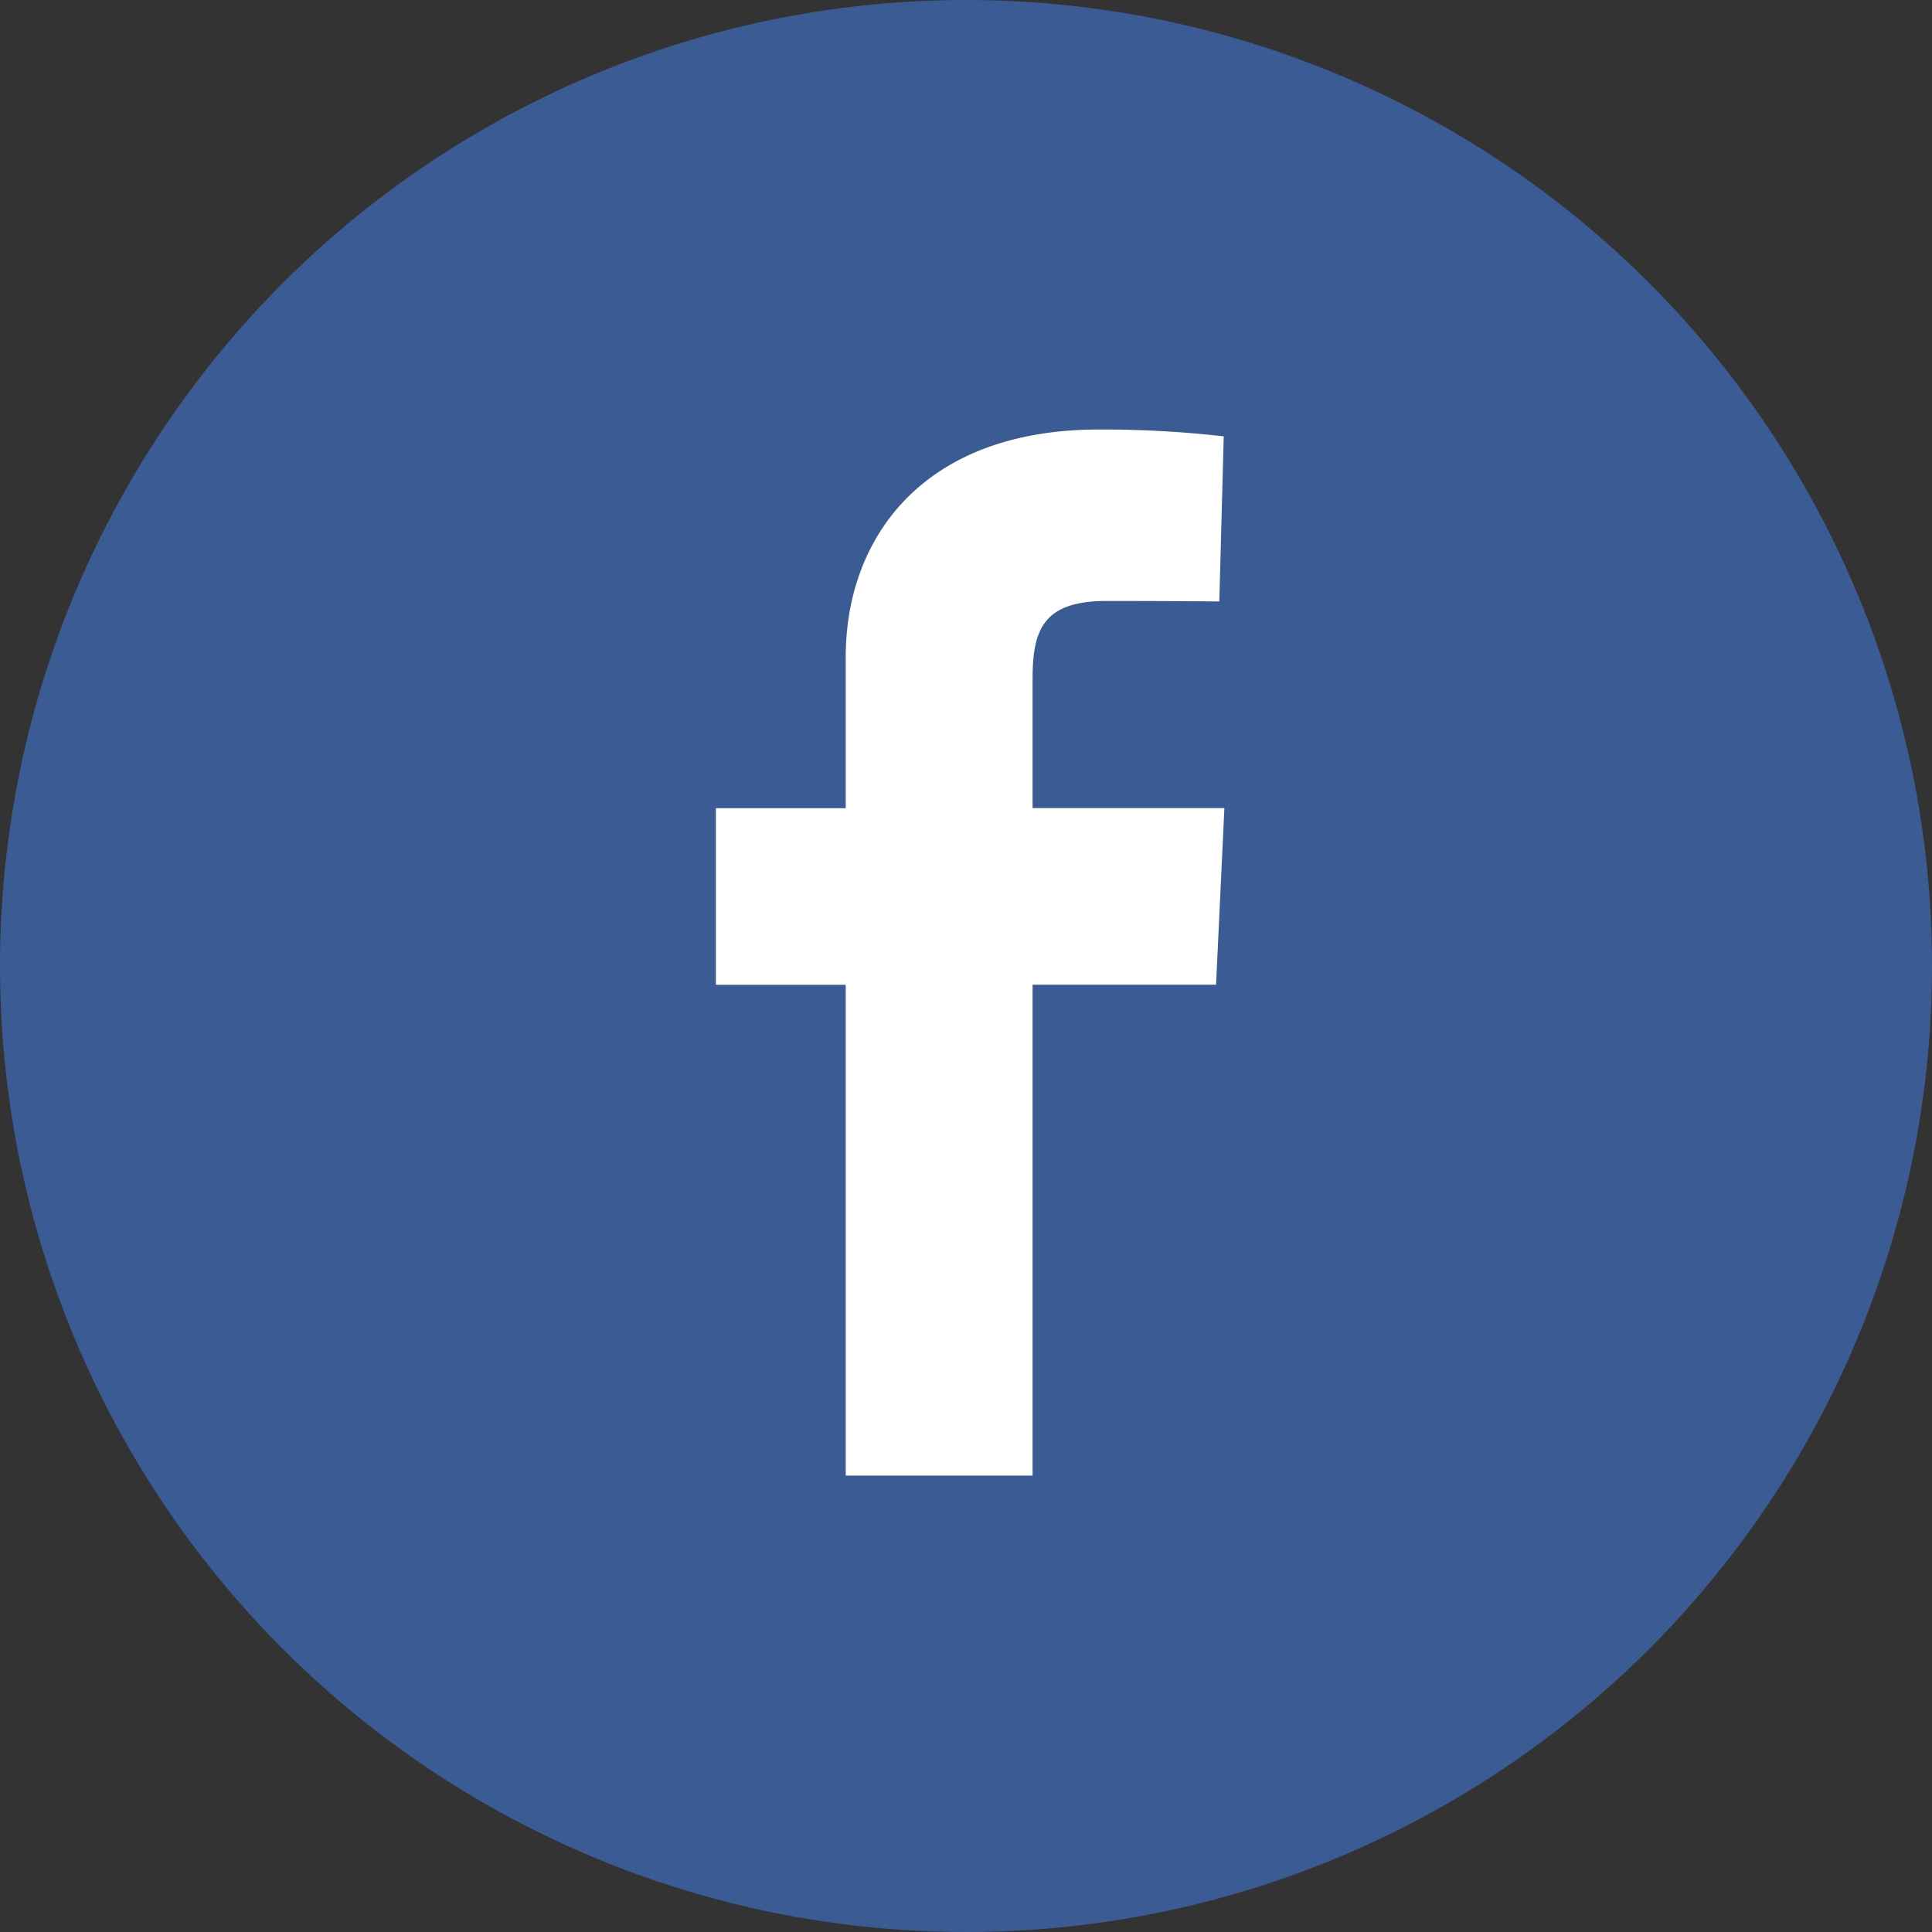
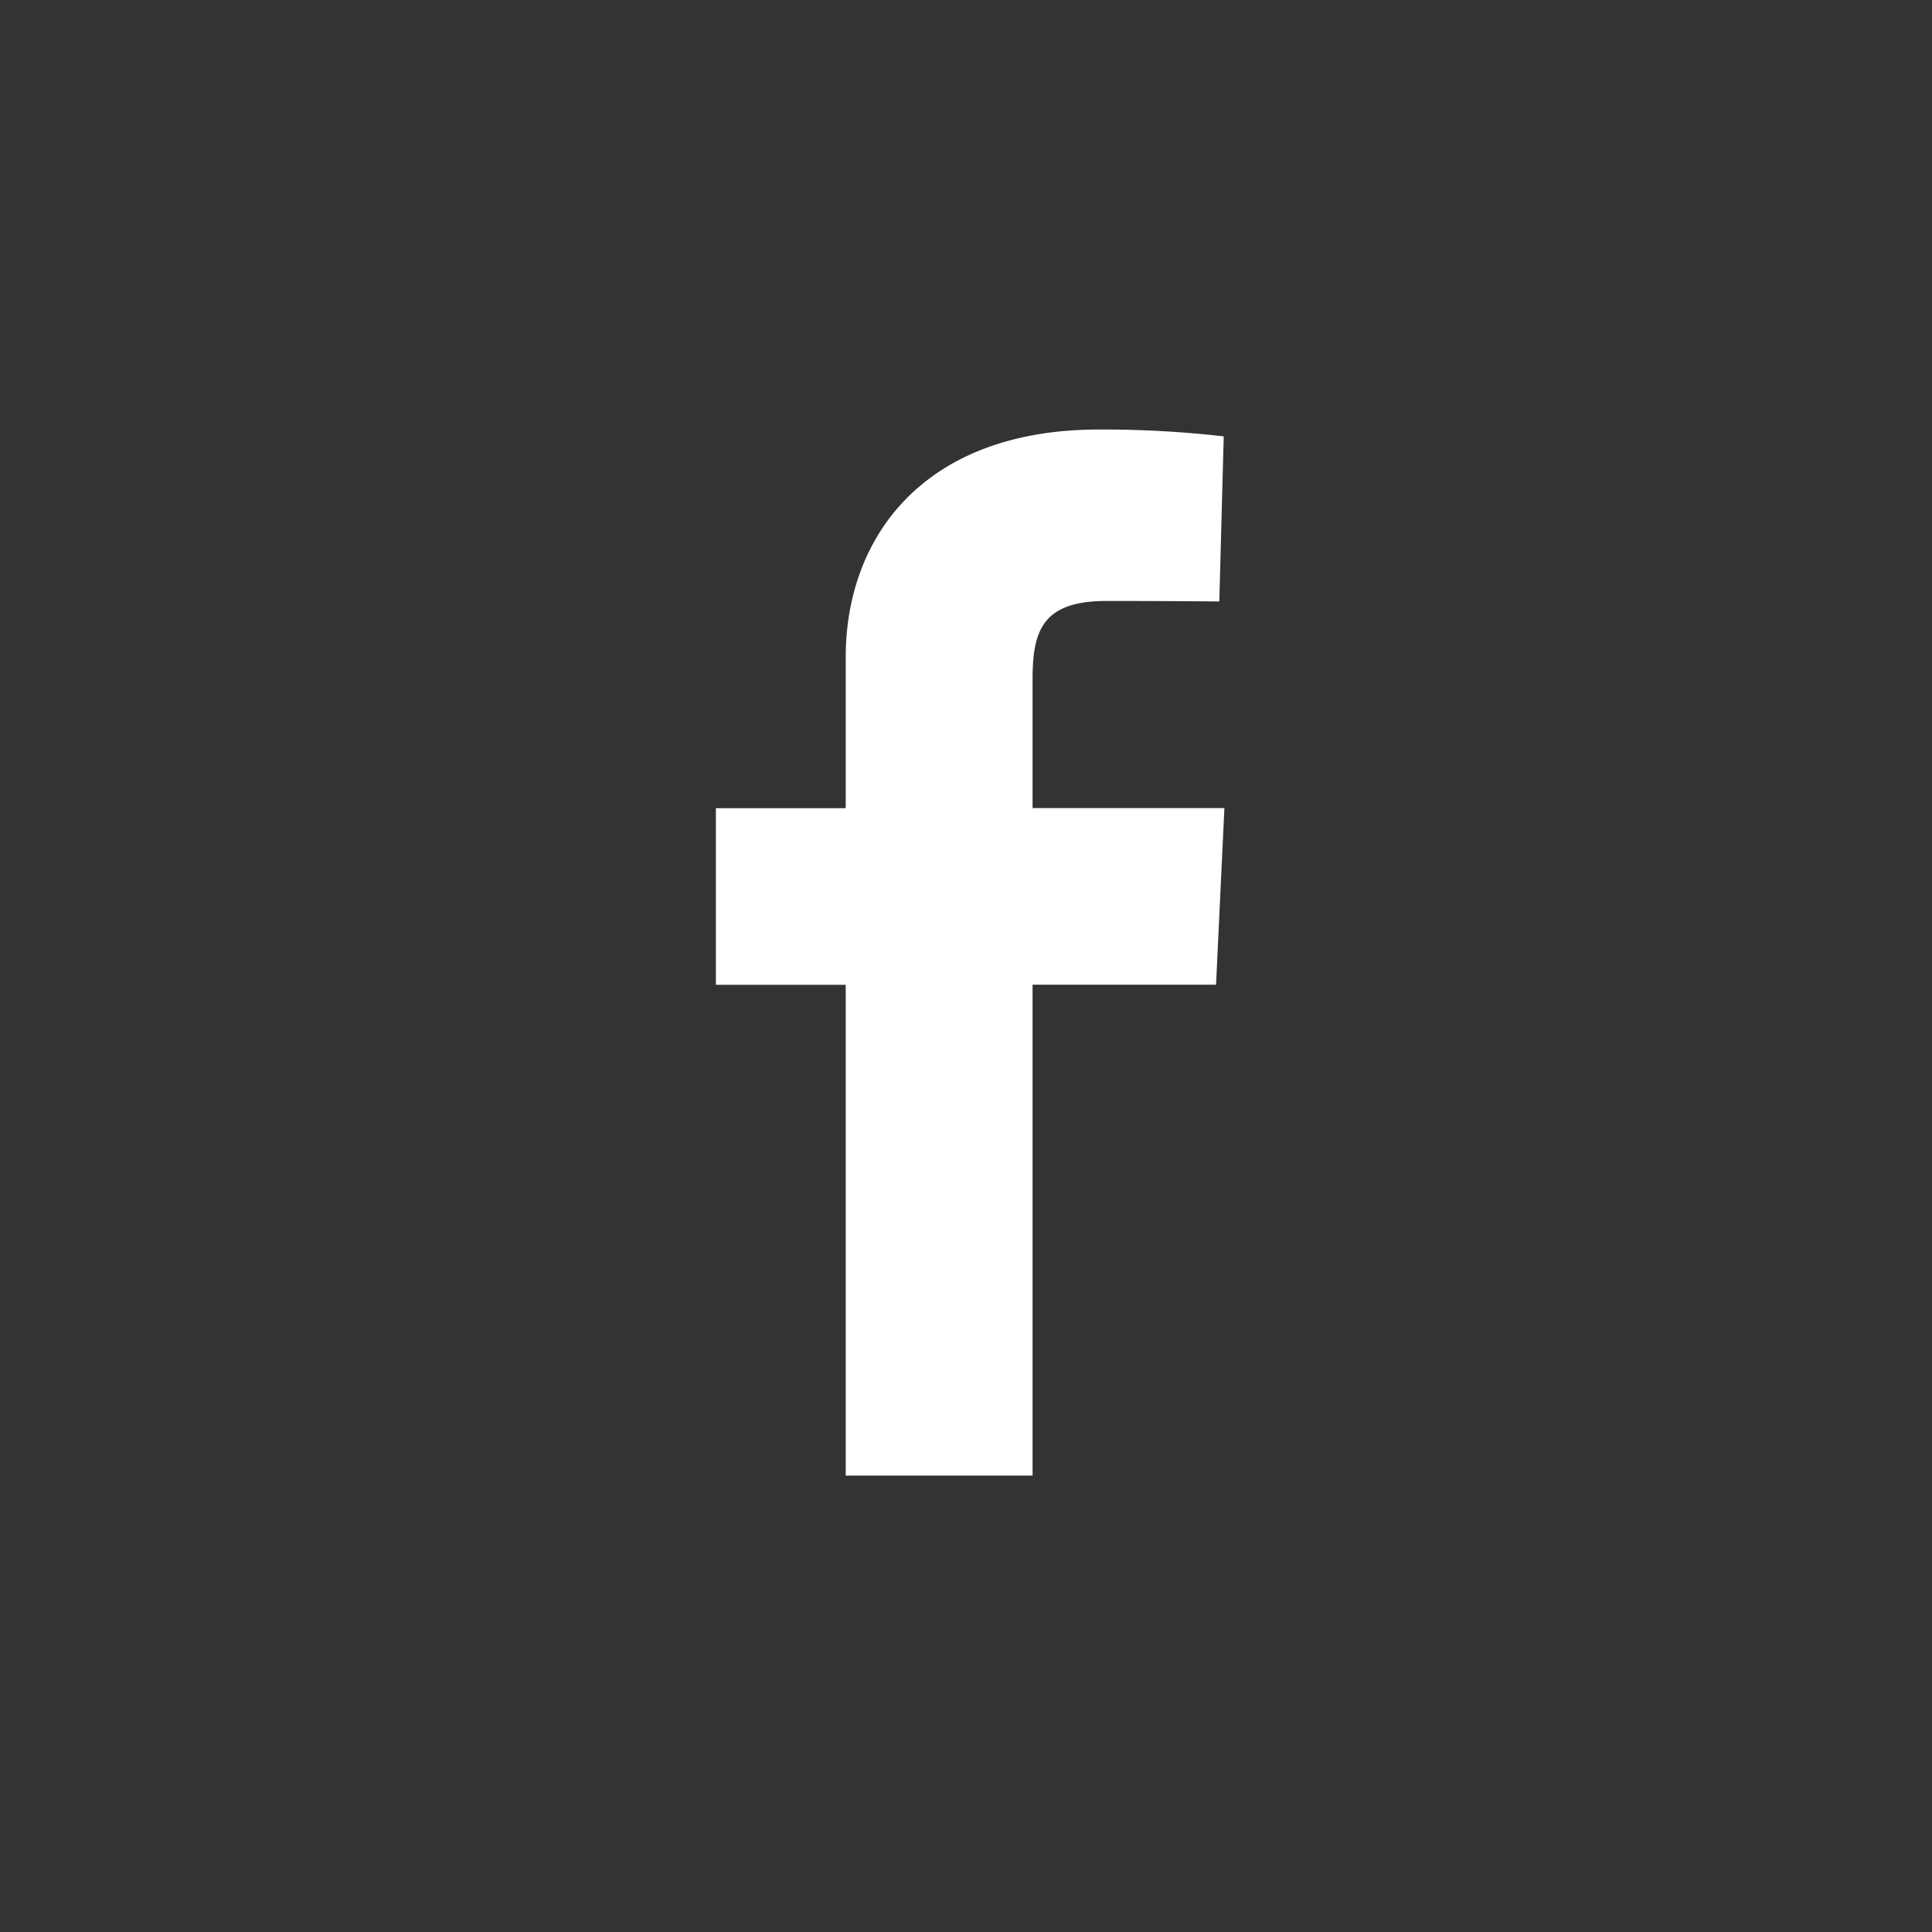
<svg xmlns="http://www.w3.org/2000/svg" id="FB" width="35" height="35" viewBox="0 0 35 35">
  <rect x="0" y="0" width="35" height="35" fill="#333333" stroke="none" />
-   <circle id="Ellipse_5" data-name="Ellipse 5" cx="17.5" cy="17.5" r="17.5" fill="#3b5b95" />
  <path id="facebook" d="M2.352,18.953V10.06H0v-3.2H2.352V4.123C2.352,1.974,3.741,0,6.941,0A19.434,19.434,0,0,1,9.2.124L9.12,3.115s-.977-.009-2.044-.009c-1.154,0-1.339.532-1.339,1.415V6.858H9.212l-.151,3.2H5.737v8.893H2.352" transform="translate(12.969 7.781)" fill="#fff" />
</svg>